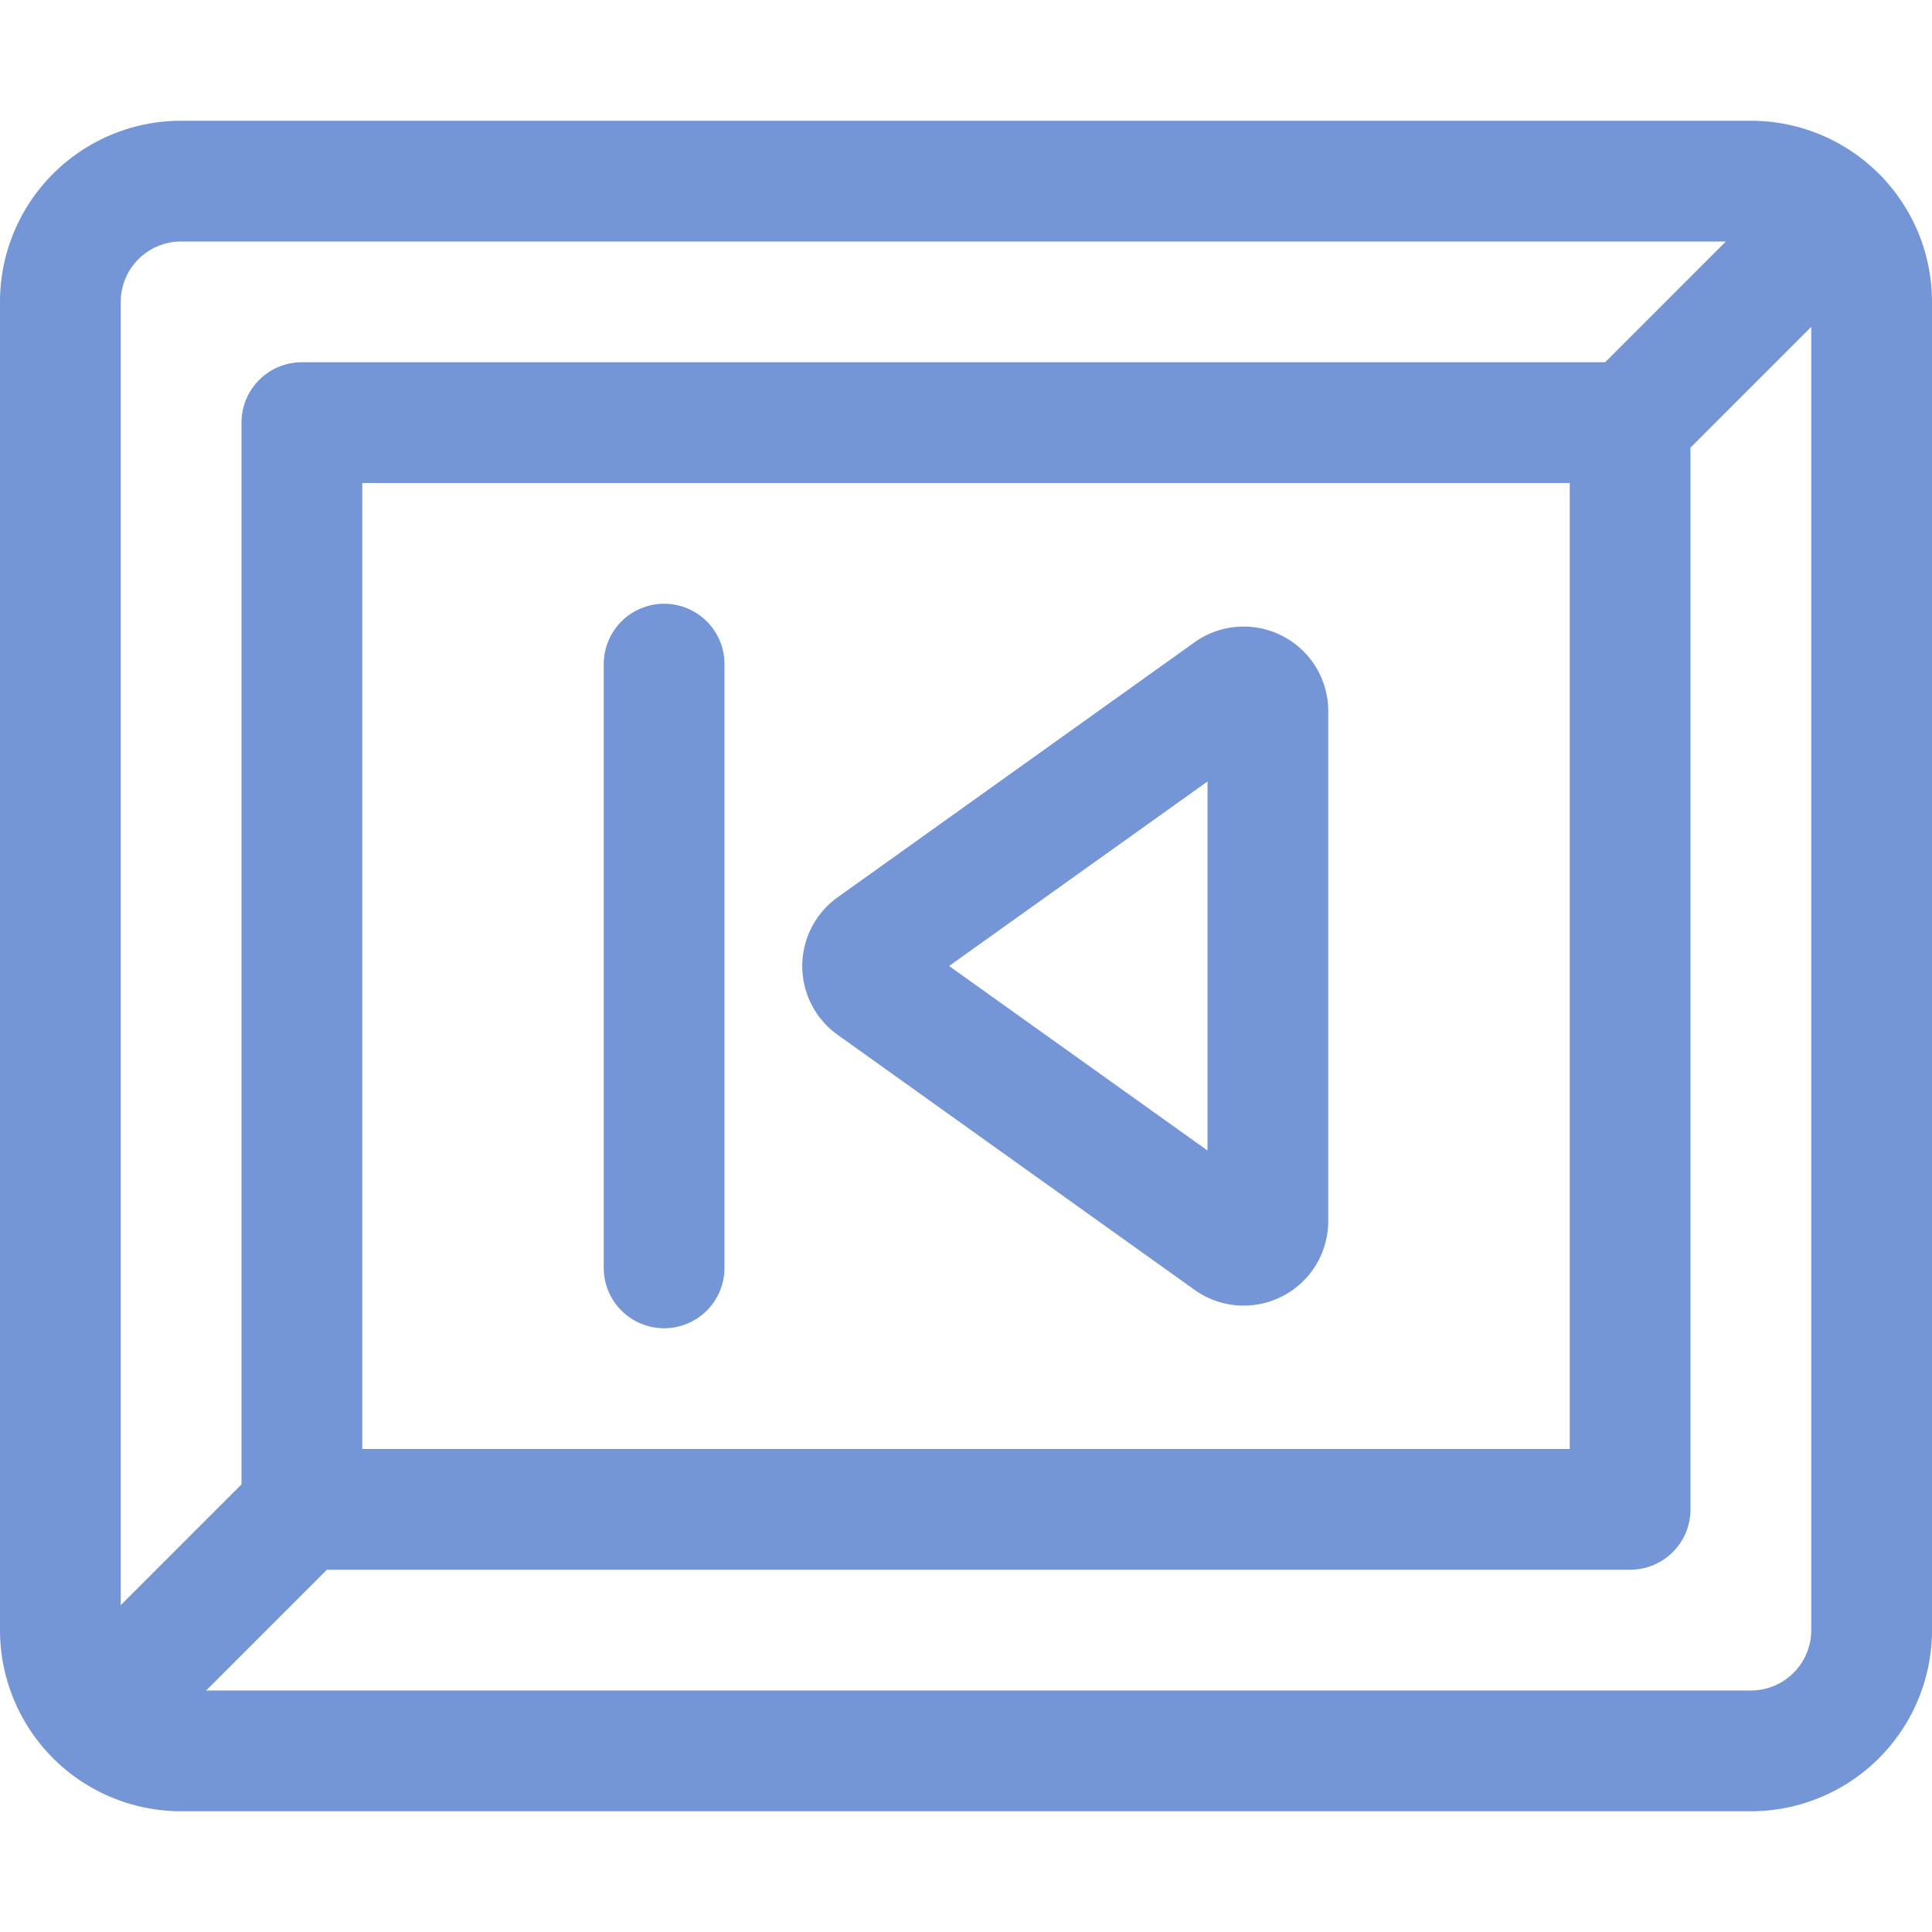
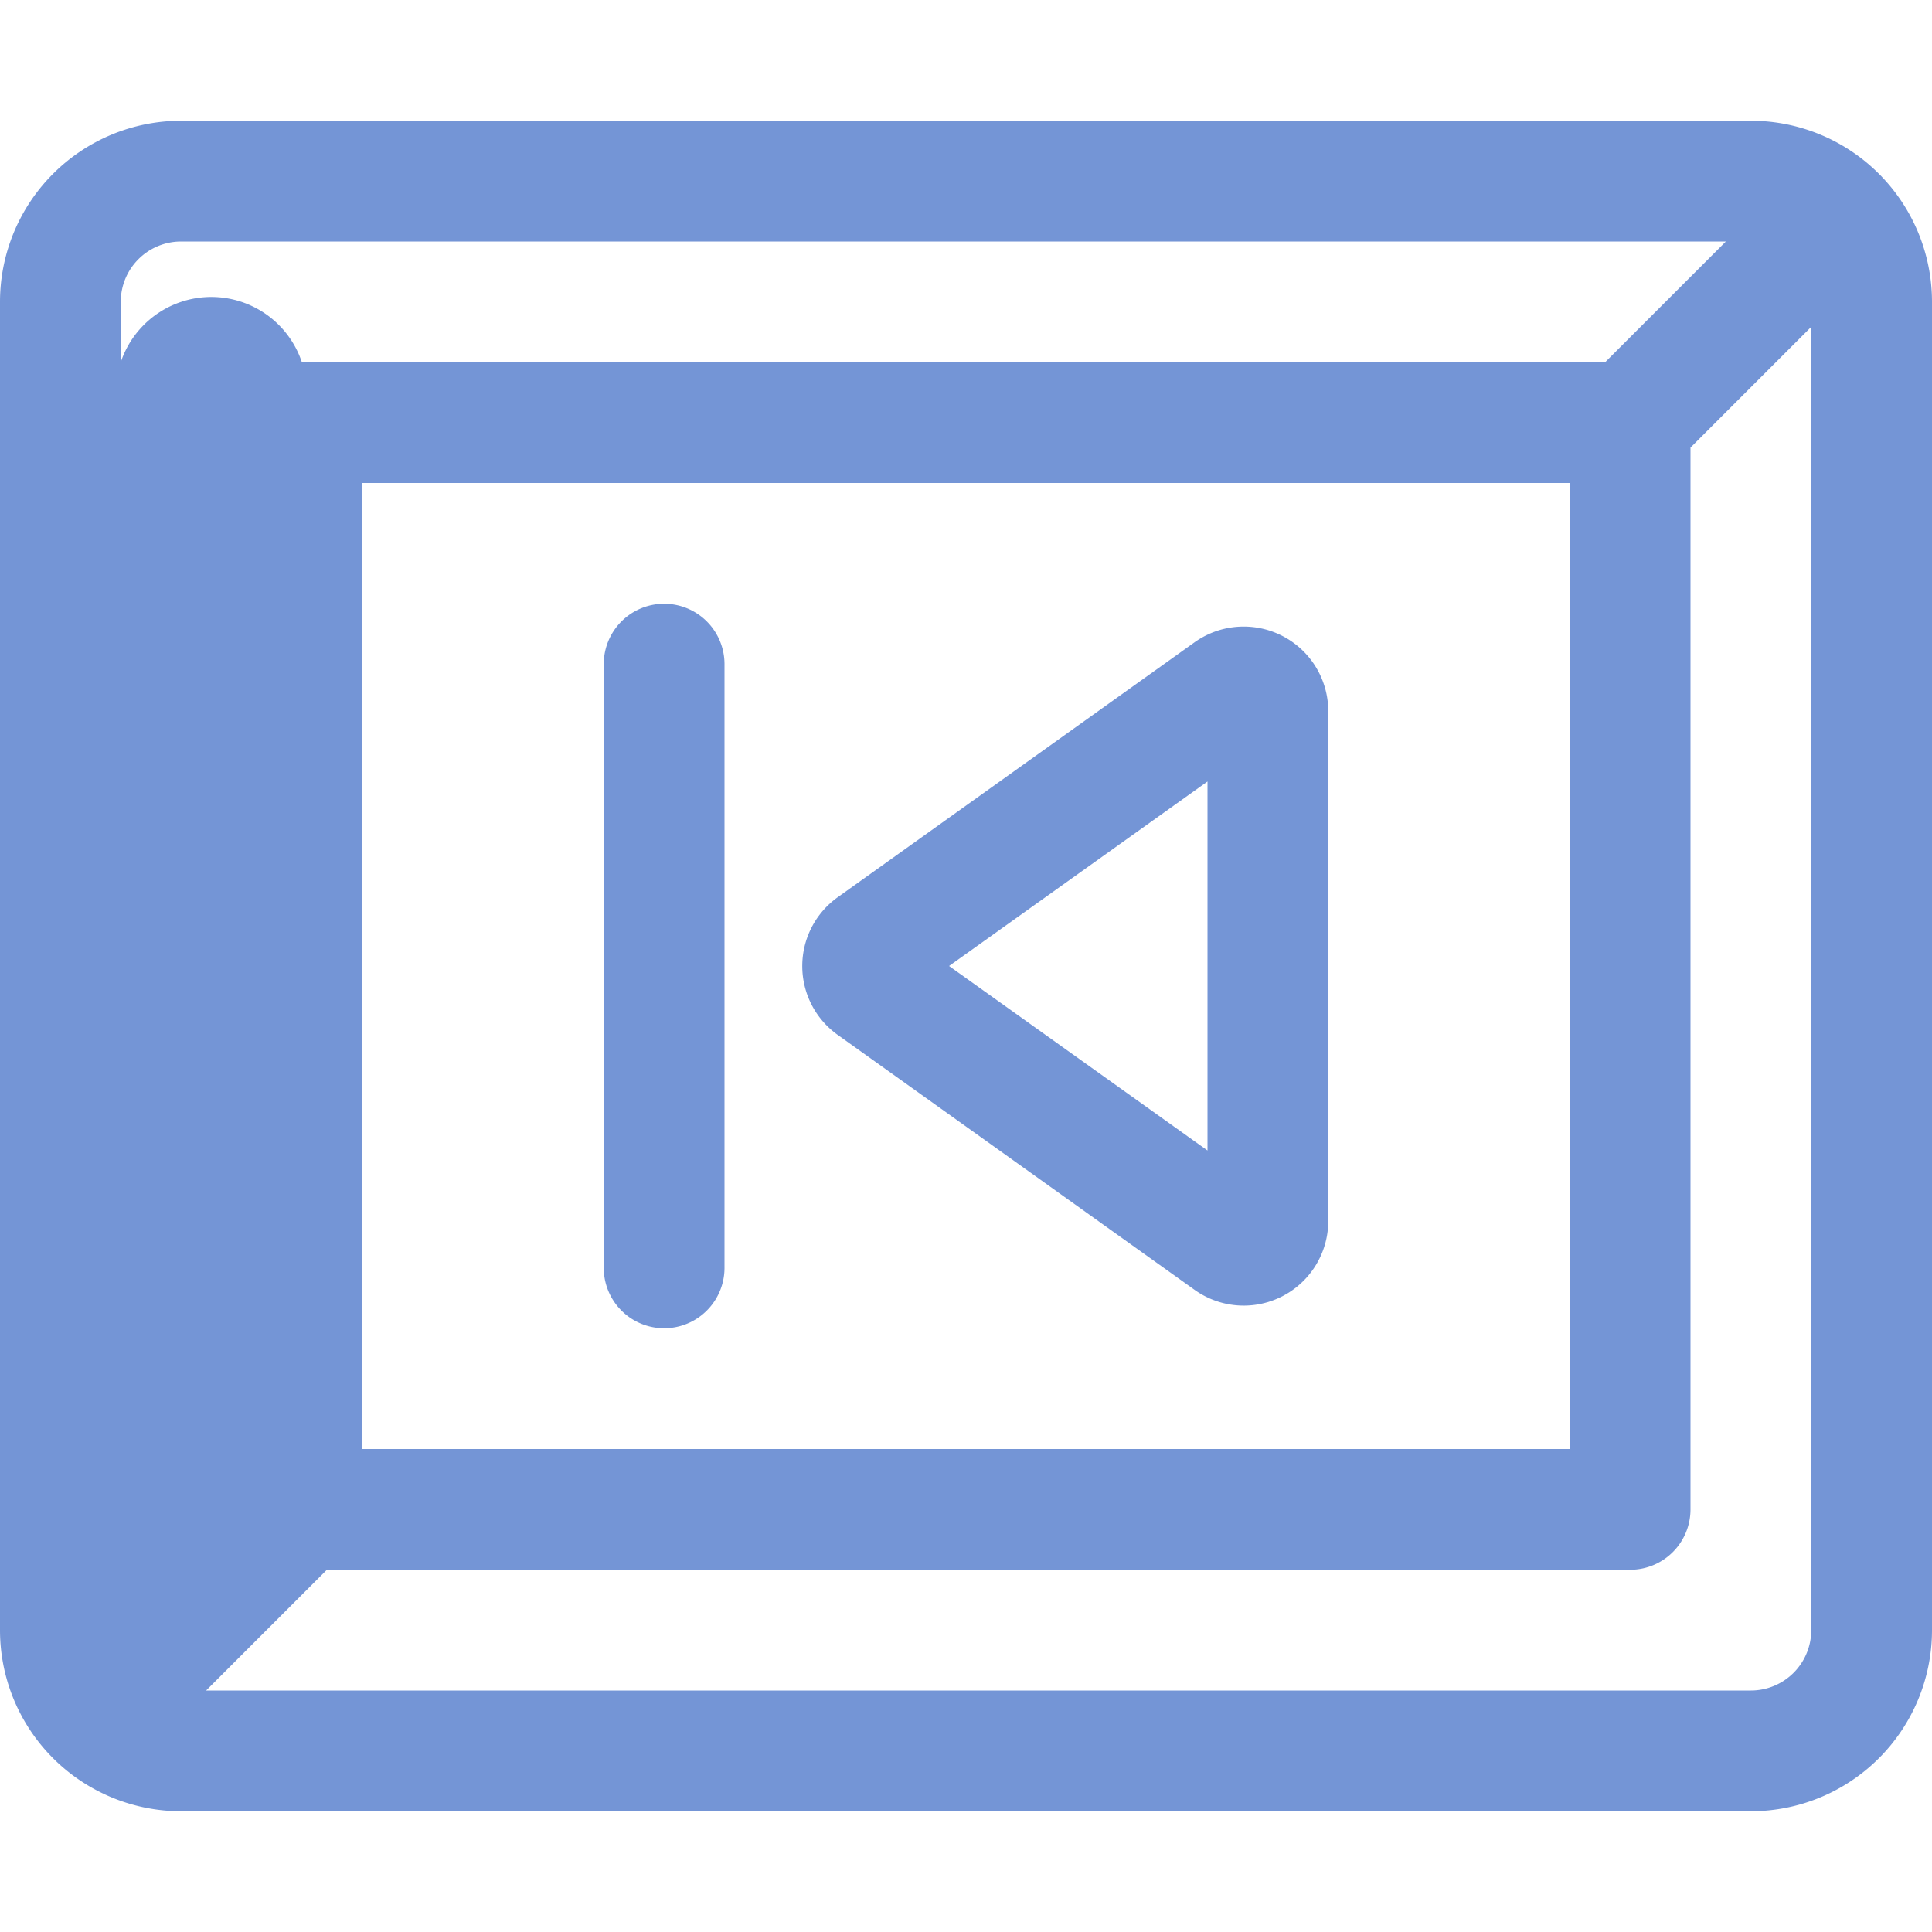
<svg xmlns="http://www.w3.org/2000/svg" viewBox="0 0 16 16">
  <defs>
    <style type="text/css">.skinbase80{fill:#517bcc;fill-opacity:0.8;}</style>
  </defs>
  <title>动作按钮-开始</title>
-   <path class="skinbase80" d="M15,2.707l-1,1V12.5a.5.5,0,0,1-.5.5H2.707l-1,1H14.5a.5.5,0,0,0,.5-.5ZM14.293,2H1.5a.5.5,0,0,0-.5.5V13.293l1-1V3.5A.5.5,0,0,1,2.5,3H13.293ZM1.5,1h13A1.5,1.5,0,0,1,16,2.5v11A1.5,1.5,0,0,1,14.5,15H1.5A1.5,1.5,0,0,1,0,13.5V2.5A1.5,1.5,0,0,1,1.5,1ZM3,4v8H13V4Zm3,6.5a.5.5,0,0,1-1,0v-5a.5.5,0,0,1,1,0Zm4.3-5.311a.7.7,0,0,1,.7.7v4.223a.7.7,0,0,1-1.107.57L6.937,8.57a.7.7,0,0,1,0-1.139L9.893,5.319A.7.7,0,0,1,10.3,5.189ZM10,6.472,7.86,8,10,9.528Z" />
+   <path class="skinbase80" d="M15,2.707l-1,1V12.5a.5.5,0,0,1-.5.5H2.707l-1,1H14.5a.5.5,0,0,0,.5-.5ZM14.293,2H1.5a.5.5,0,0,0-.5.5V13.293V3.5A.5.5,0,0,1,2.5,3H13.293ZM1.5,1h13A1.5,1.5,0,0,1,16,2.5v11A1.5,1.5,0,0,1,14.5,15H1.5A1.5,1.5,0,0,1,0,13.5V2.5A1.5,1.5,0,0,1,1.5,1ZM3,4v8H13V4Zm3,6.5a.5.5,0,0,1-1,0v-5a.5.5,0,0,1,1,0Zm4.3-5.311a.7.7,0,0,1,.7.7v4.223a.7.7,0,0,1-1.107.57L6.937,8.57a.7.7,0,0,1,0-1.139L9.893,5.319A.7.7,0,0,1,10.3,5.189ZM10,6.472,7.86,8,10,9.528Z" />
</svg>